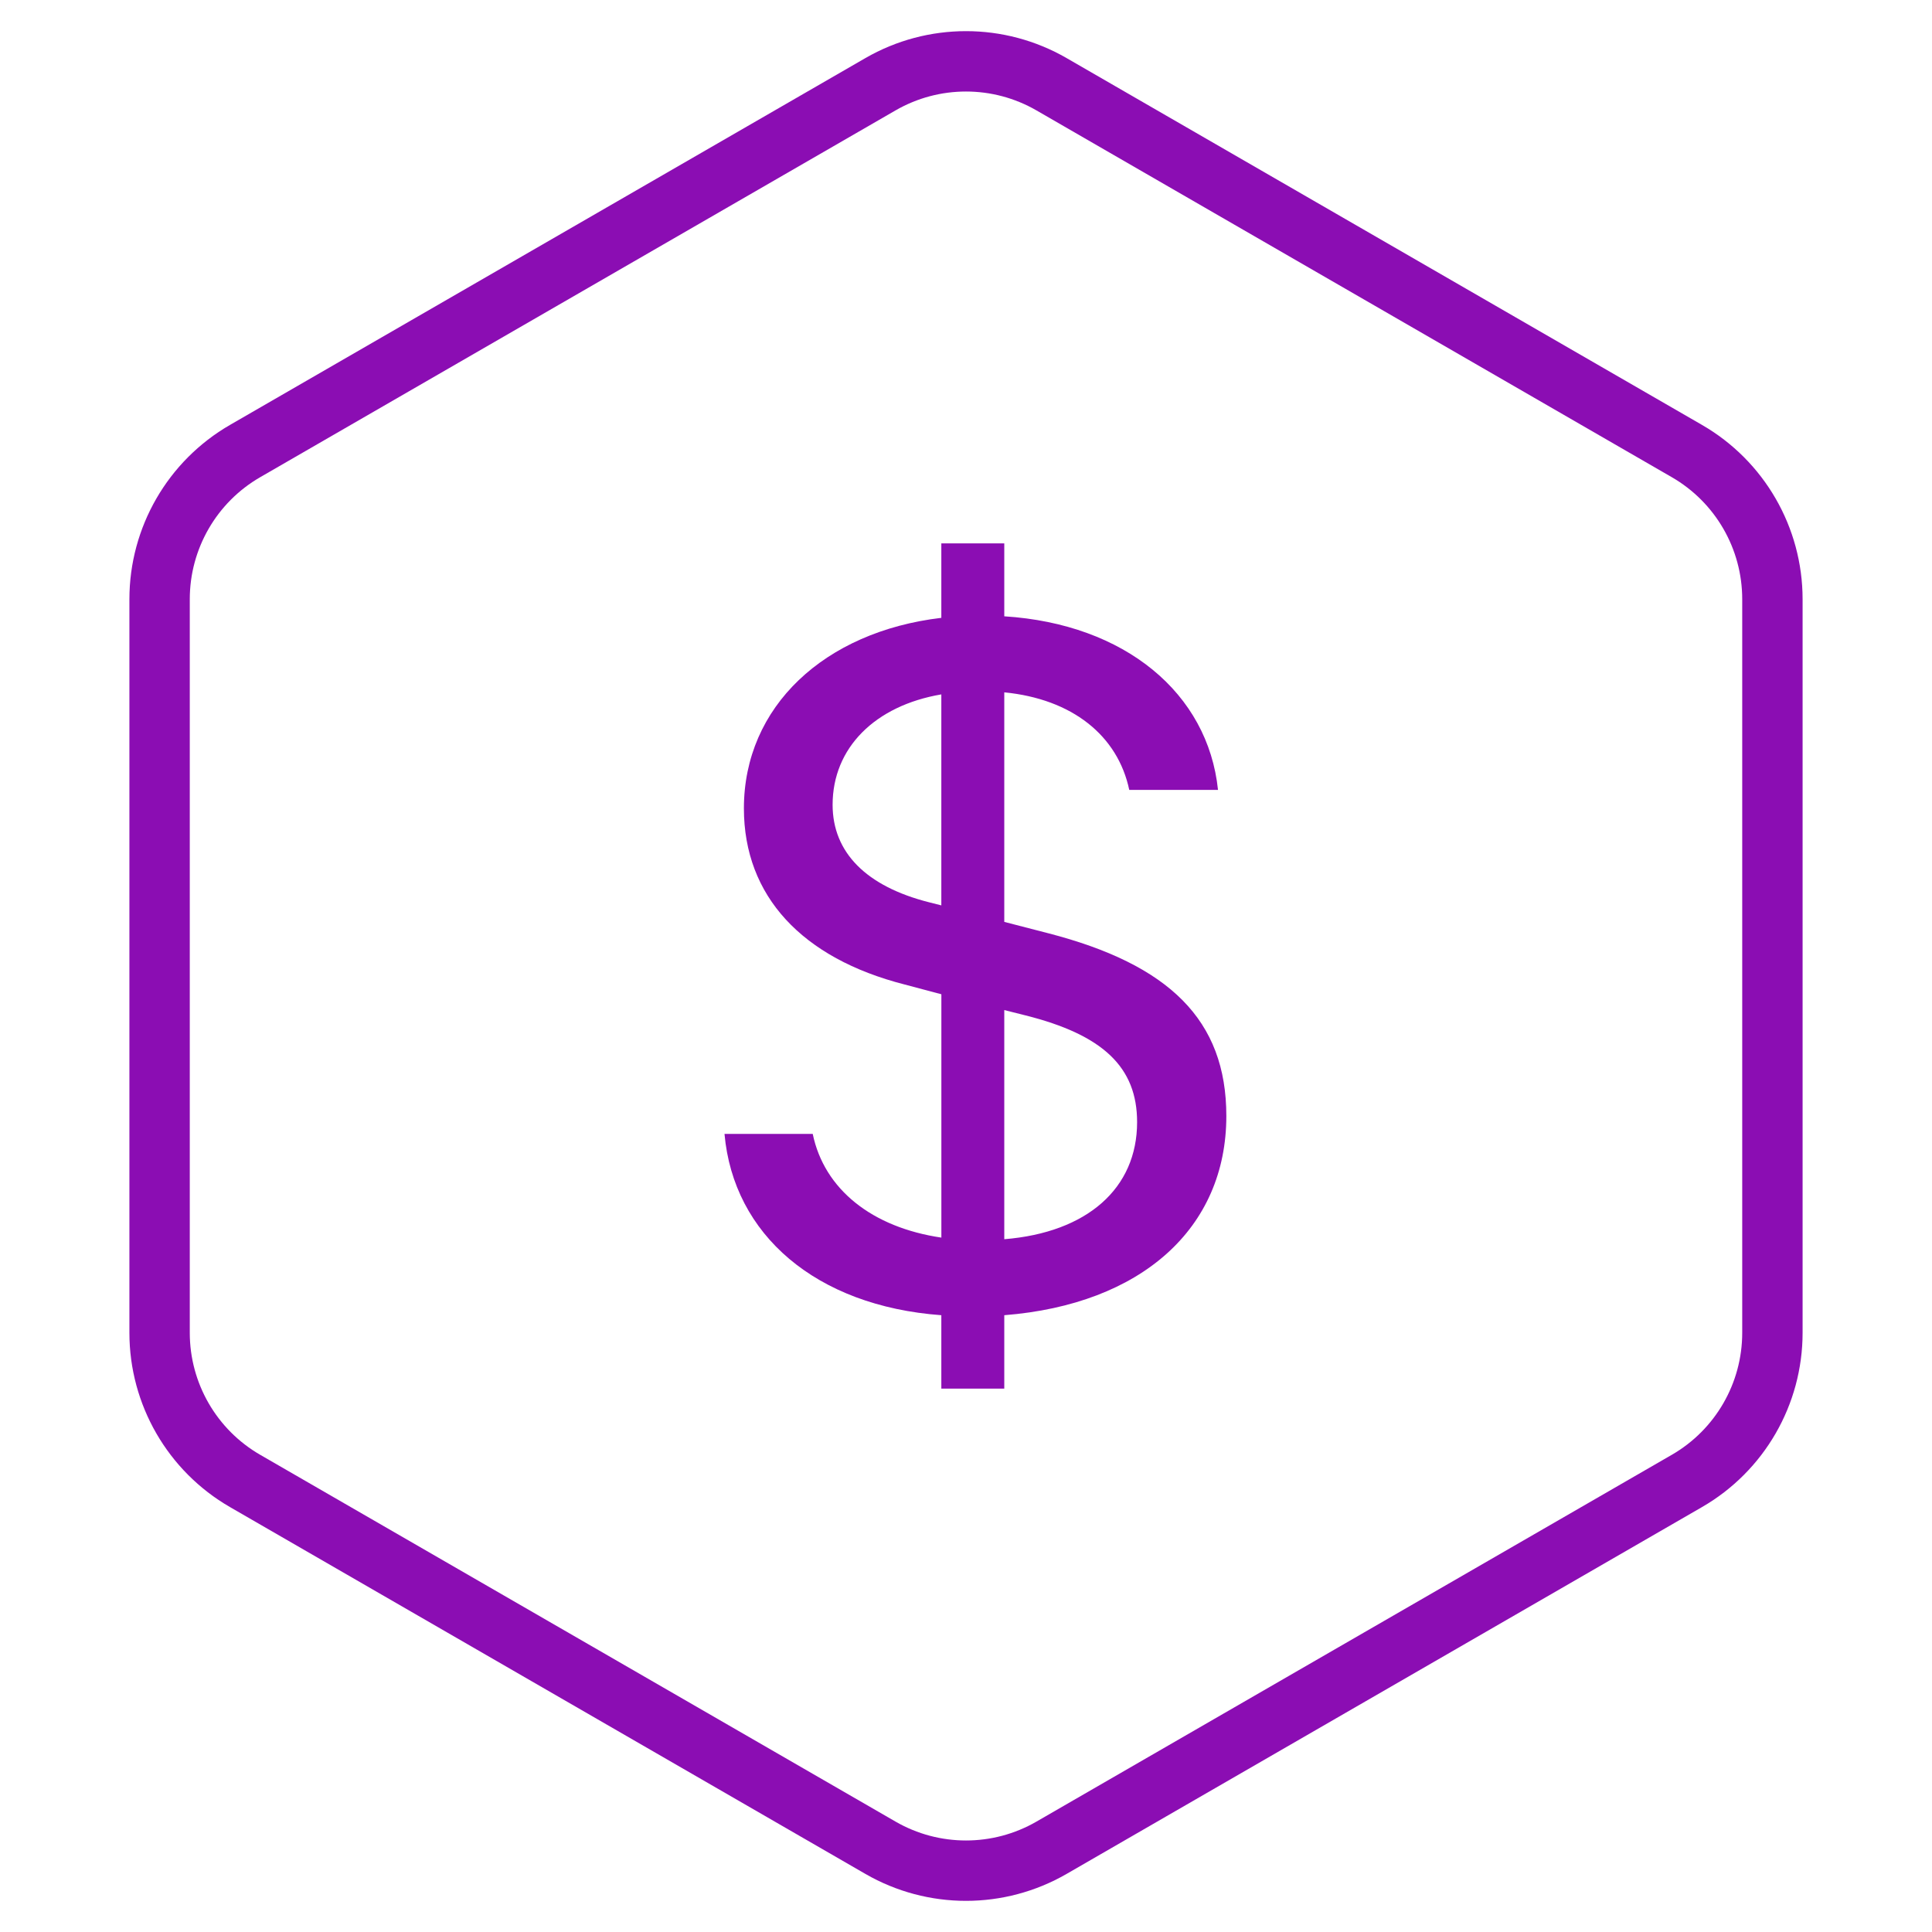
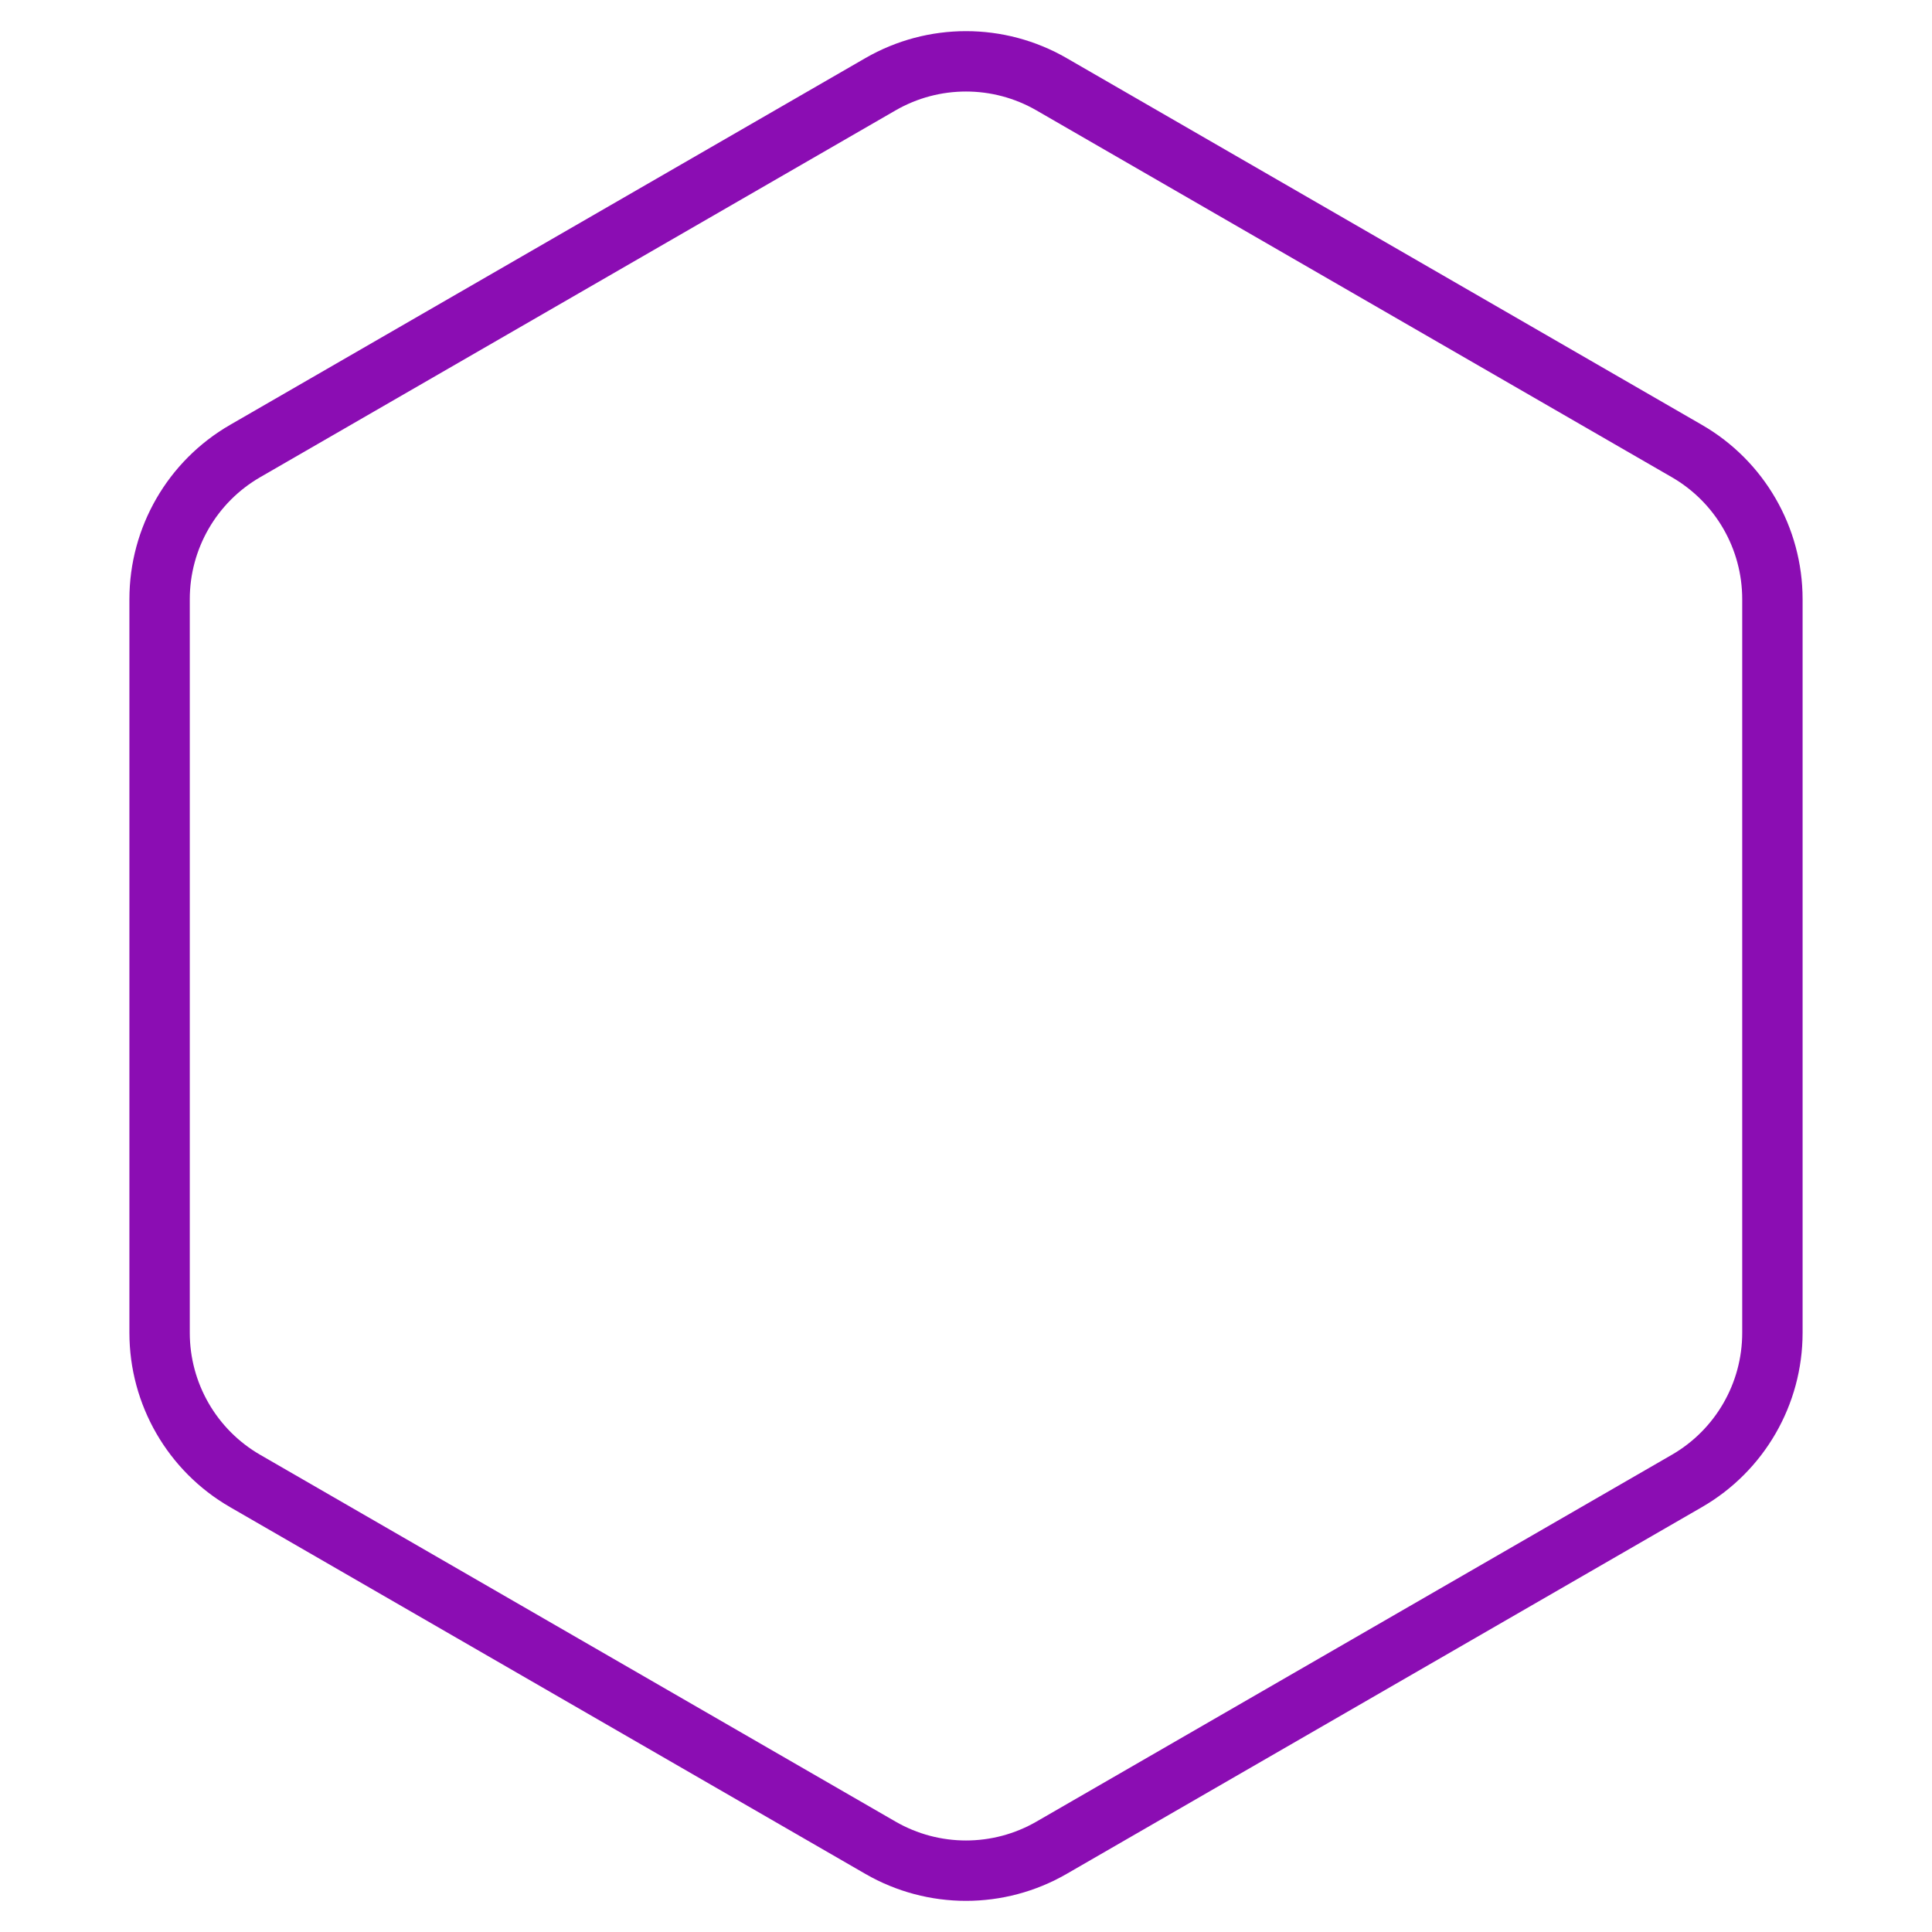
<svg xmlns="http://www.w3.org/2000/svg" width="48" height="48" viewBox="0 0 48 48" fill="none">
  <path d="M21.875 2.093C23.19 1.334 24.81 1.334 26.125 2.093L41.91 11.206C43.225 11.965 44.035 13.368 44.035 14.887V33.113C44.035 34.632 43.225 36.035 41.91 36.794L26.125 45.907C24.81 46.666 23.19 46.666 21.875 45.907L6.09 36.794C4.775 36.035 3.965 34.632 3.965 33.113V14.887C3.965 13.368 4.775 11.965 6.09 11.206L21.875 2.093Z" stroke="#8B0DB3" stroke-width="1.5" />
-   <path d="M18 28.172C18.222 30.672 20.27 32.447 23.387 32.676V34.5H24.951V32.676C28.356 32.407 30.468 30.519 30.468 27.726C30.468 25.341 29.047 23.961 26.034 23.184L24.951 22.904V17.201C26.634 17.366 27.77 18.271 28.056 19.625H30.261C30.012 17.224 27.951 15.502 24.951 15.312V13.5H23.387V15.35C20.478 15.694 18.482 17.558 18.482 20.084C18.482 22.265 19.93 23.808 22.473 24.459L23.388 24.702V30.748C21.665 30.494 20.478 29.549 20.192 28.172H18ZM23.087 22.418C21.522 22.023 20.686 21.18 20.686 19.994C20.686 18.578 21.742 17.532 23.387 17.252V22.494L23.087 22.418ZM25.473 25.226C27.404 25.71 28.251 26.514 28.251 27.879C28.251 29.524 27.012 30.621 24.951 30.788V25.095L25.473 25.226Z" fill="#8B0DB3" />
</svg>